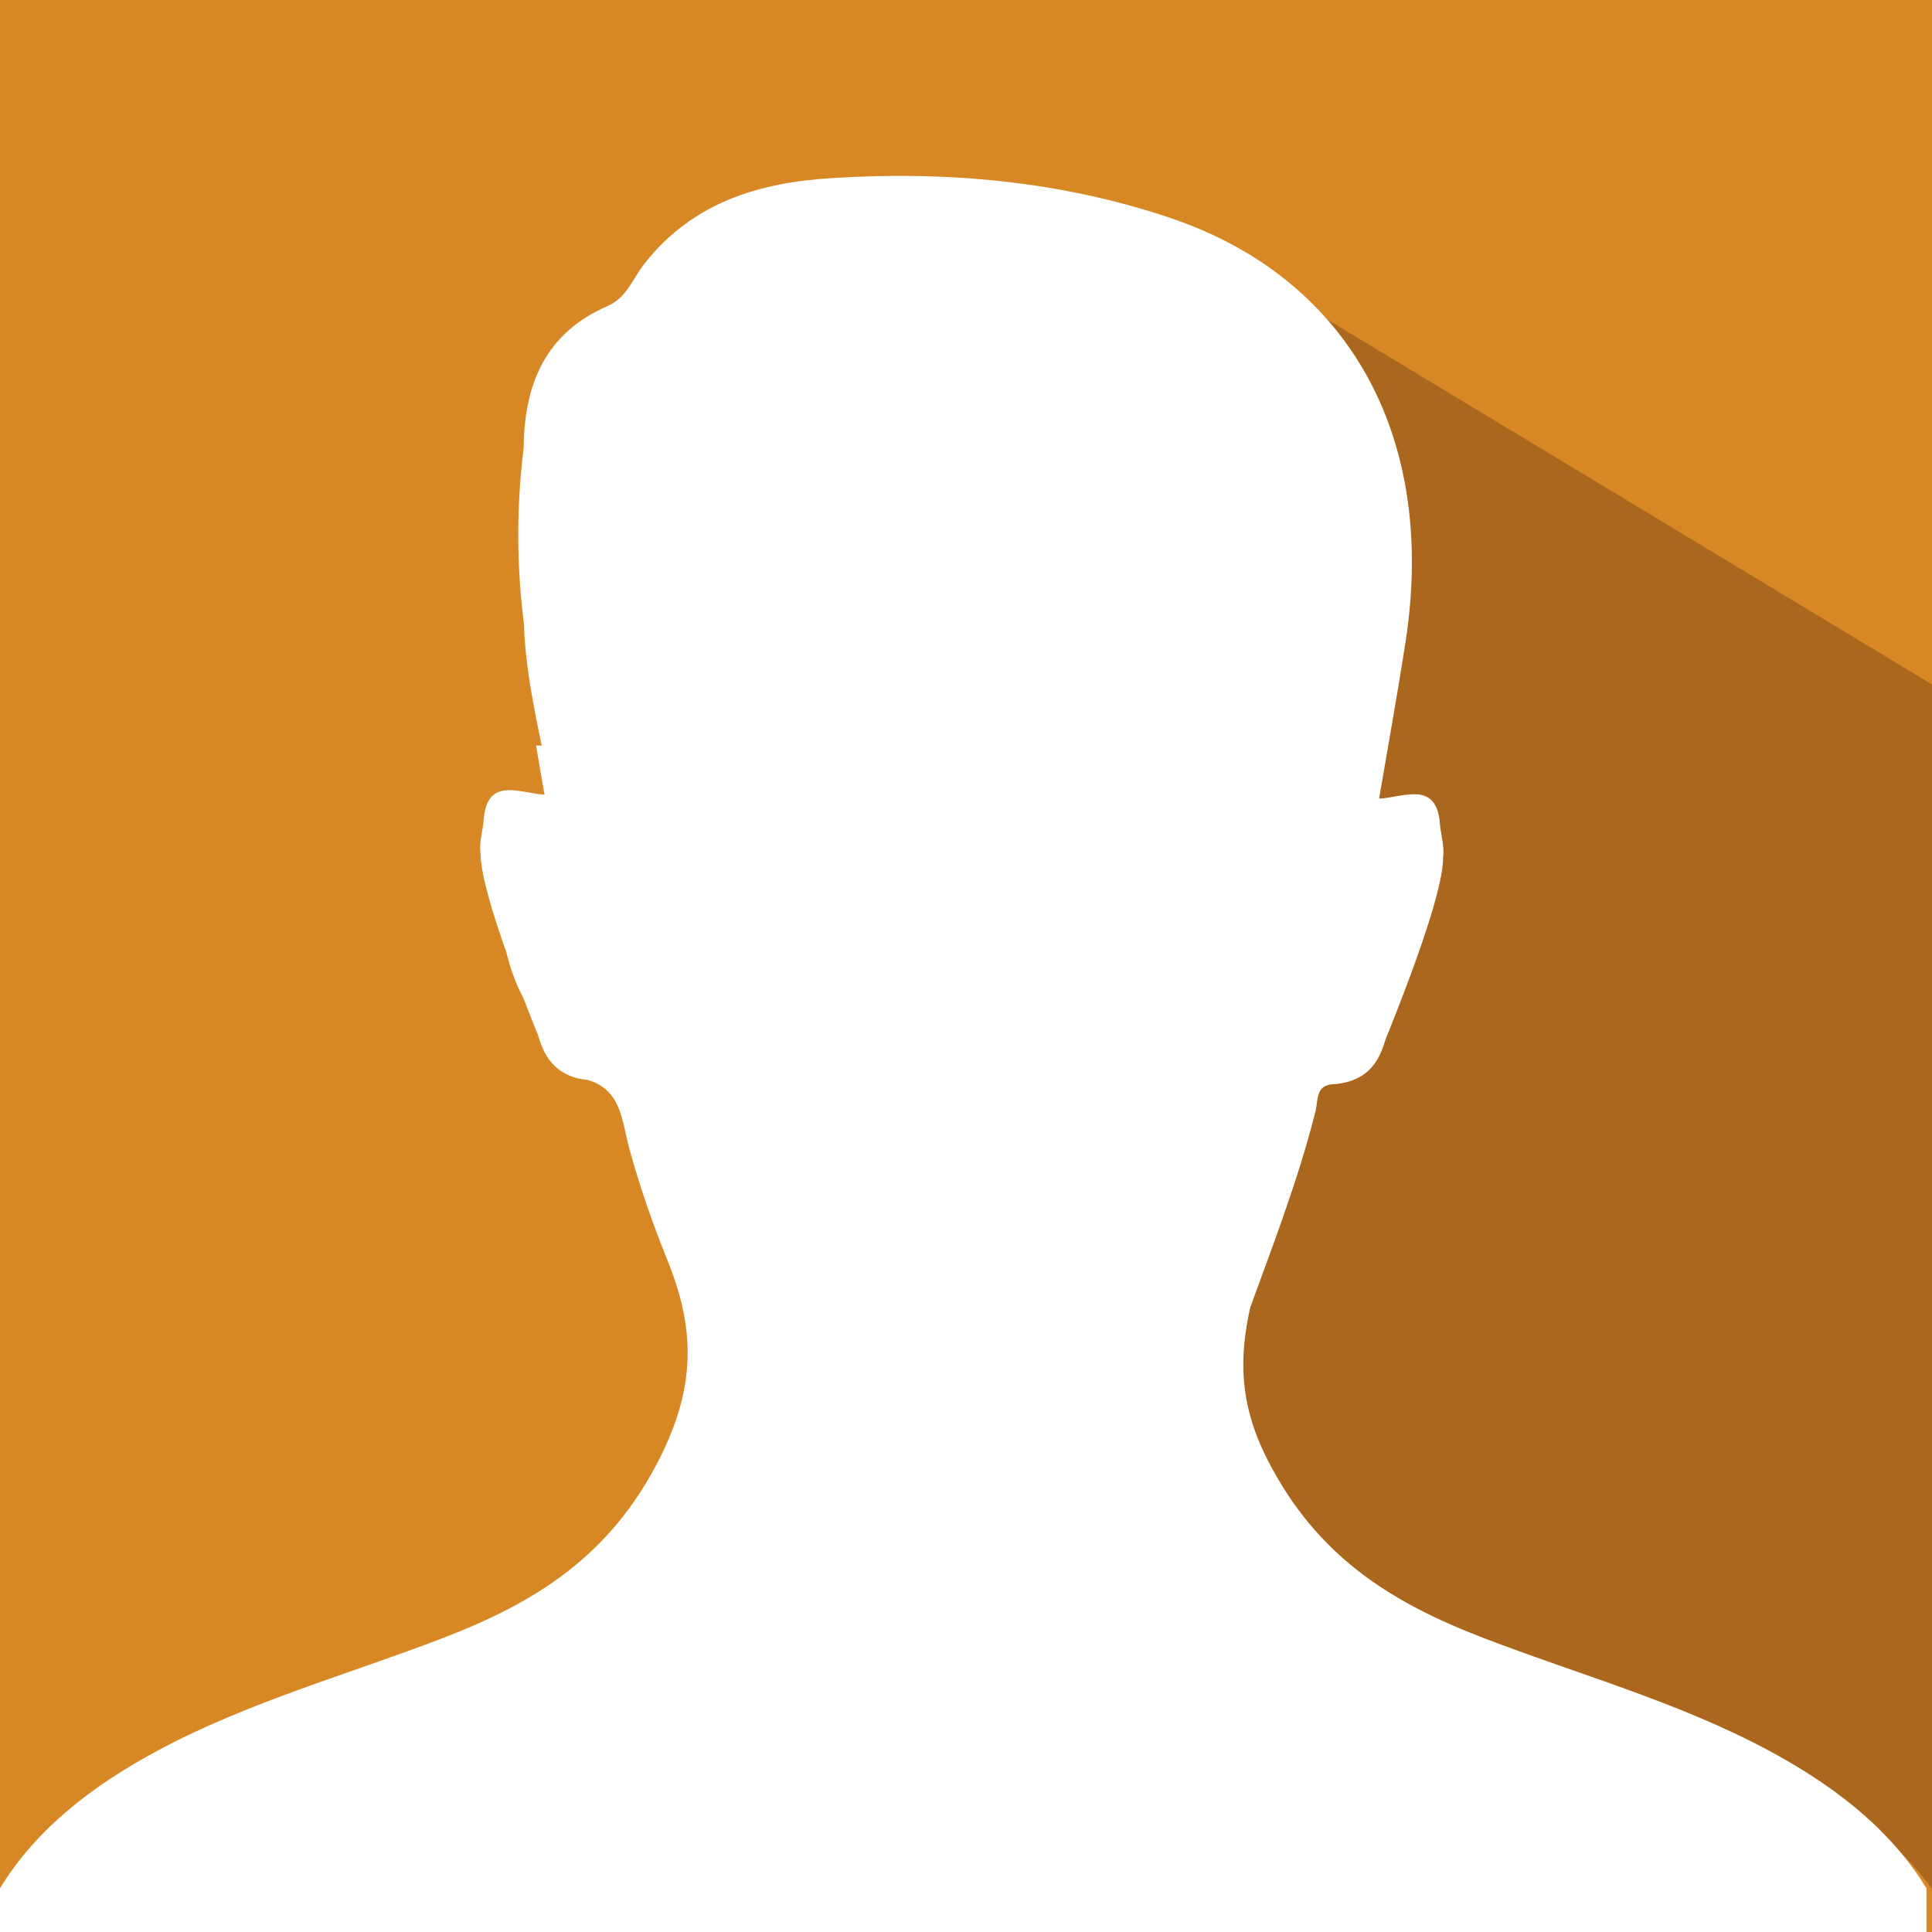
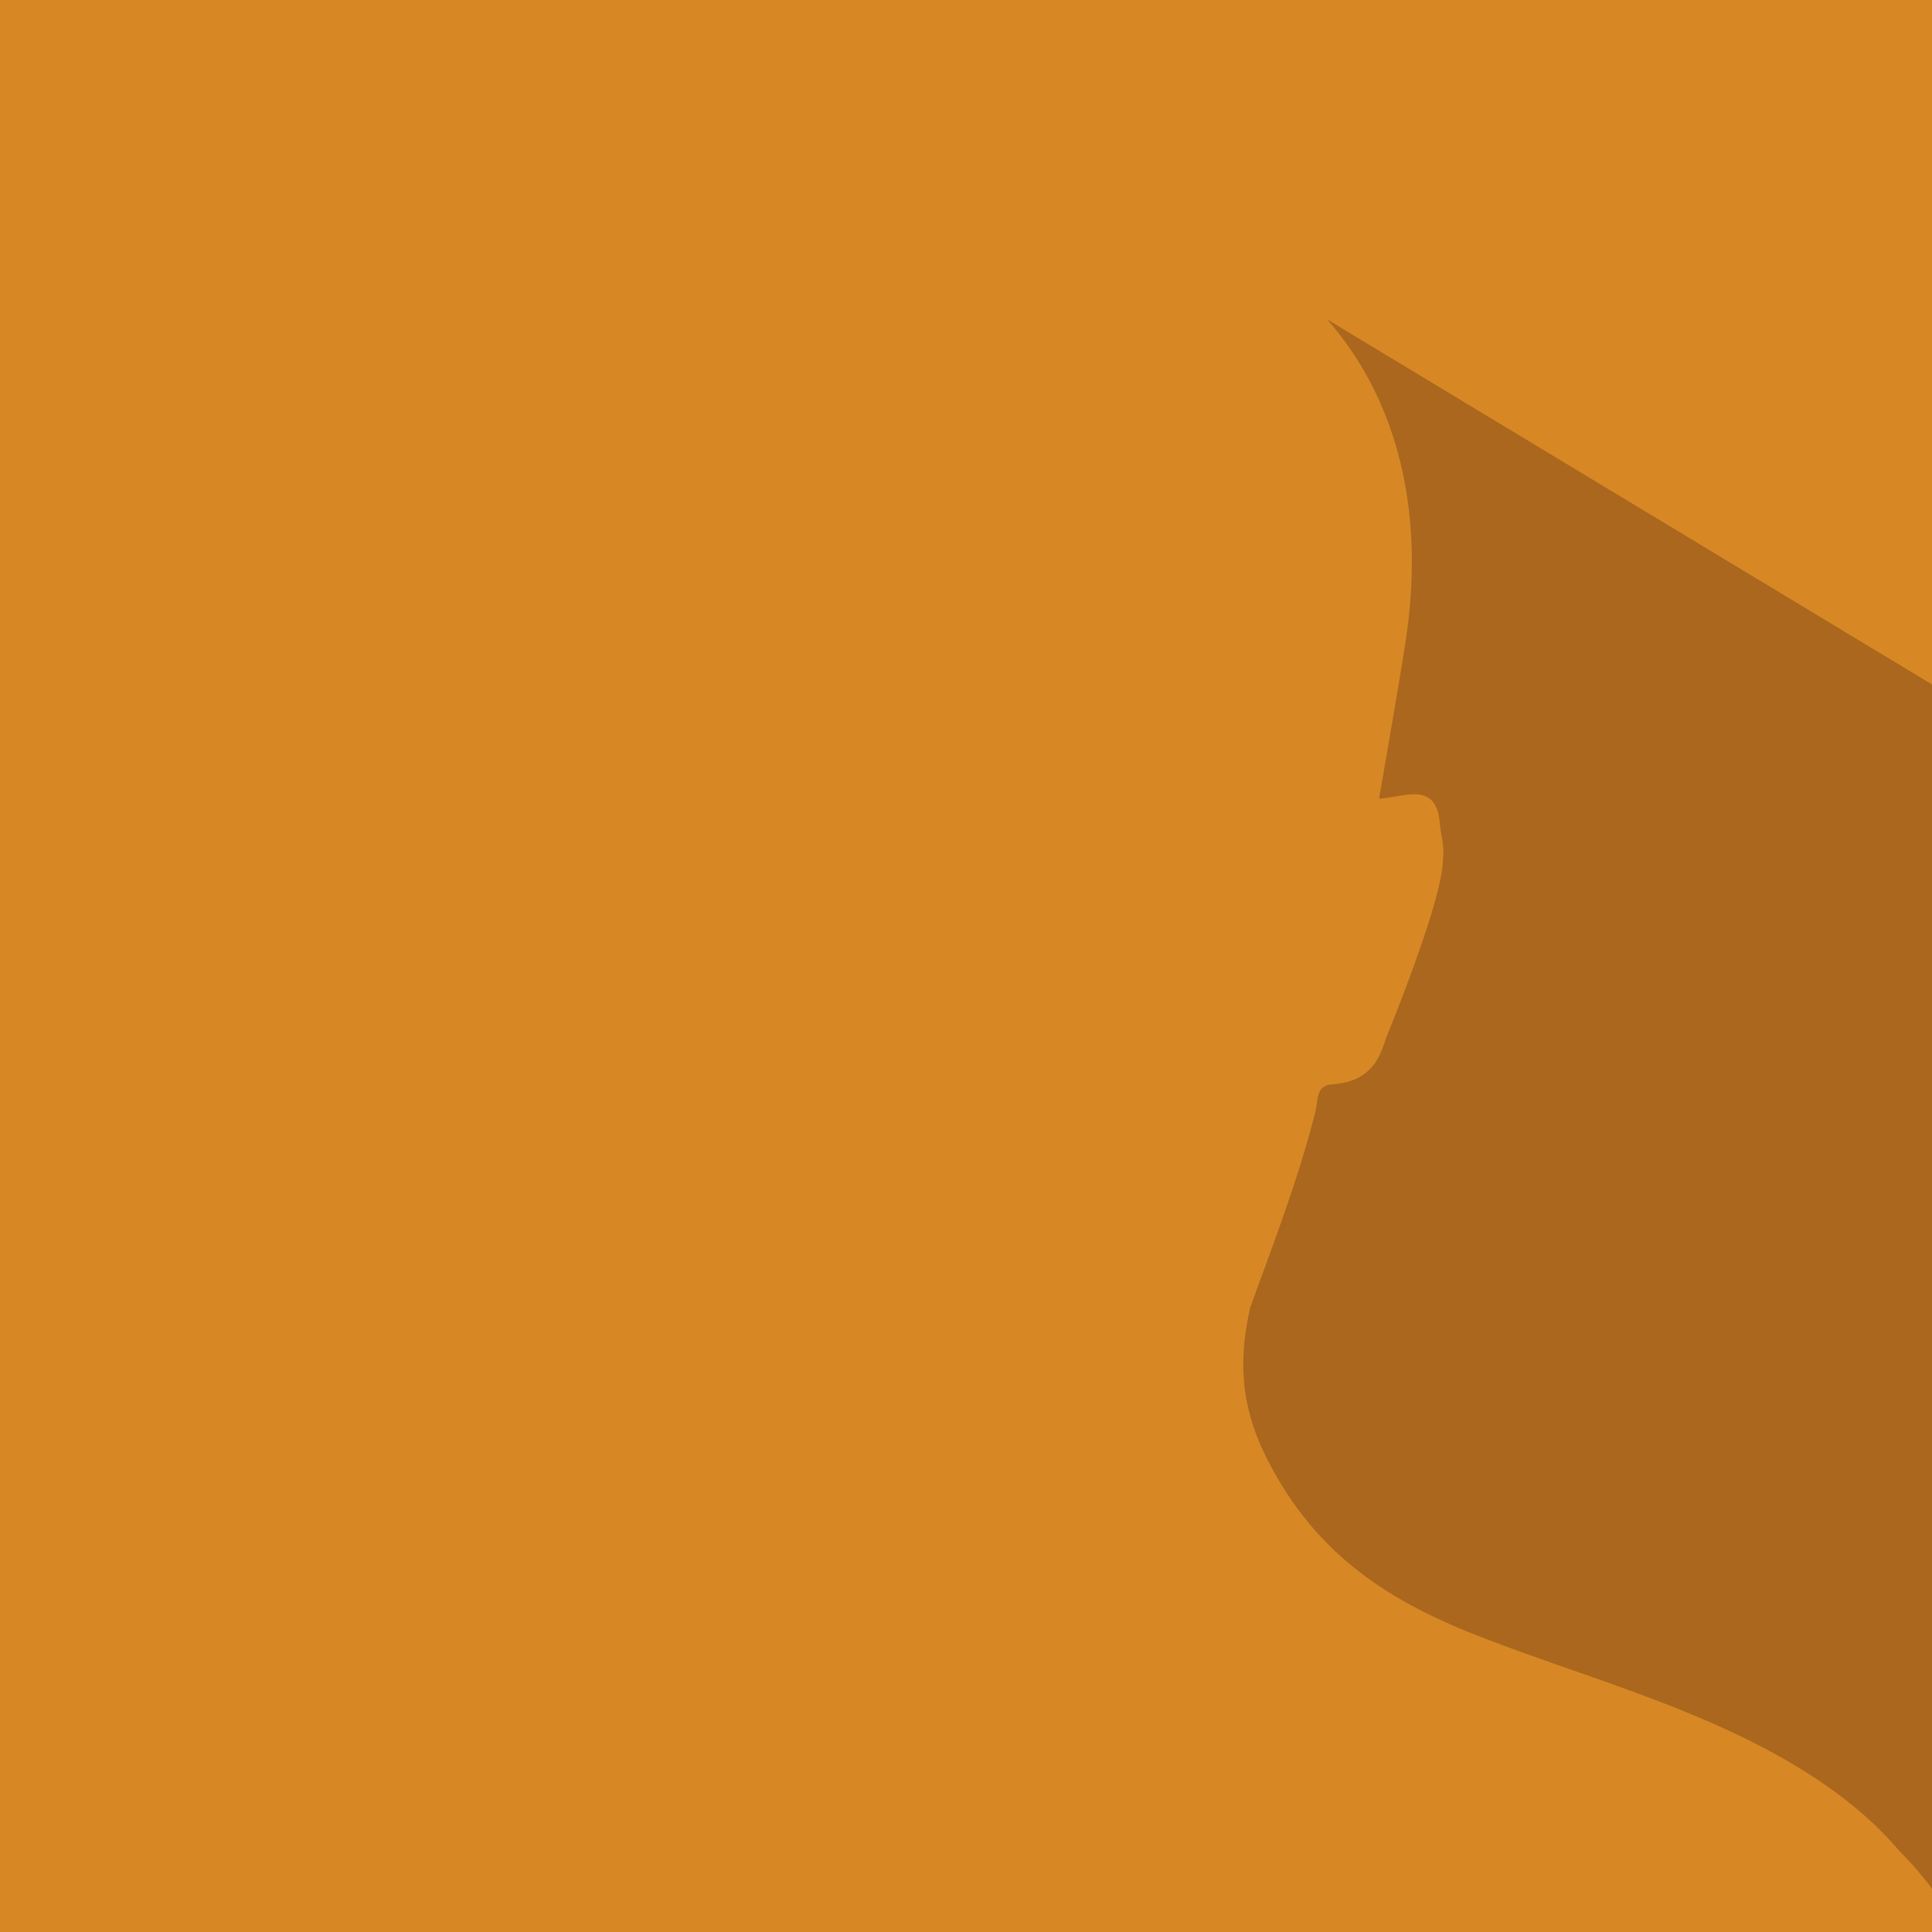
<svg xmlns="http://www.w3.org/2000/svg" version="1.1" x="0px" y="0px" viewBox="0 0 150 150" style="enable-background:new 0 0 150 150;" xml:space="preserve">
  <style type="text/css">
	.st0{fill:#D78825;}
	.st1{fill:#AA671D;}
	.st2{fill:#FFFFFF;}
</style>
  <g id="Calque_1">
    <g>
      <rect y="0" class="st0" width="150" height="150" />
    </g>
  </g>
  <g id="Calque_3">
    <g>
      <path class="st1" d="M150,53.14v93.5c-0.09-0.13-0.18-0.25-0.27-0.37c-0.27-0.34-0.55-0.67-0.83-1.01    c-0.46-0.54-0.94-1.06-1.45-1.57c-2.66-3.14-6.17-5.65-10.15-7.79c-7.02-3.76-14.71-5.88-22.11-8.72    c-7.21-2.77-12.97-6.35-16.8-13.88c-2.23-4.38-2.18-8.05-1.29-11.94h0.03c0.06-0.19,0.13-0.39,0.2-0.58    c0.77-2.09,1.54-4.17,2.27-6.26c0.95-2.71,1.83-5.44,2.53-8.23c0.22-0.87,0-2.03,1.34-2.11c1.8-0.12,2.81-0.85,3.44-1.89    c0,0,0.01-0.01,0.02-0.03c0.28-0.47,0.48-1.01,0.65-1.59c0.23-0.56,0.51-1.25,0.81-2.03c0.61-1.55,1.32-3.42,1.95-5.26    c0.33-0.98,0.65-1.93,0.91-2.83c0.06-0.22,0.12-0.43,0.18-0.64c0.39-1.41,0.62-2.6,0.61-3.37v-0.01c0.12-0.83-0.19-1.74-0.25-2.61    c-0.27-3.35-2.86-2-4.72-1.91c0.74-4.34,1.46-8.31,2.07-12.28c1.36-8.9-0.21-16.73-4.35-22.69c-0.54-0.78-1.12-1.53-1.75-2.24    L150,53.14z" />
    </g>
  </g>
  <g id="Calque_2">
-     <path class="st2" d="M147.45,143.69c-2.66-3.14-6.17-5.65-10.15-7.79c-7.02-3.76-14.71-5.88-22.11-8.72   c-7.21-2.77-12.97-6.35-16.8-13.88c-2.23-4.38-2.18-8.05-1.29-11.94h0.03c0.06-0.19,0.13-0.39,0.2-0.58   c0.77-2.09,1.54-4.17,2.27-6.26c0.95-2.71,1.83-5.44,2.53-8.23c0.22-0.87,0-2.03,1.34-2.11c1.8-0.12,2.81-0.85,3.44-1.89   c0,0,0.01-0.01,0.02-0.03c0.28-0.47,0.48-1.01,0.65-1.59c0.23-0.56,0.51-1.25,0.81-2.03c0.61-1.55,1.32-3.42,1.95-5.26   c0.33-0.98,0.65-1.93,0.91-2.83c0.06-0.22,0.12-0.43,0.18-0.64c0.39-1.41,0.62-2.6,0.61-3.37v-0.01c0.12-0.83-0.19-1.74-0.25-2.61   c-0.27-3.35-2.86-2-4.72-1.91c0.74-4.34,1.46-8.31,2.07-12.28c1.36-8.9-0.21-16.73-4.35-22.69c-0.54-0.78-1.12-1.53-1.75-2.24   c-3.08-3.51-7.19-6.21-12.24-7.9c-8.49-2.85-17.32-3.64-26.25-3.07c-5.65,0.35-10.78,1.9-14.5,6.62c-0.9,1.14-1.39,2.67-2.87,3.31   c-4.83,2.09-6.48,6.07-6.52,10.99c-0.57,4.57-0.56,9.14,0.02,13.71c0.1,3.2,0.73,6.31,1.38,9.43h-0.44   c0.21,1.25,0.43,2.5,0.66,3.81c-1.86-0.1-4.45-1.45-4.72,1.9c-0.06,0.87-0.37,1.78-0.25,2.62c0,0.47,0.08,1.1,0.23,1.83   c0.1,0.47,0.23,0.99,0.38,1.54c0.06,0.21,0.12,0.42,0.18,0.64c0.03,0.08,0.05,0.16,0.07,0.25c0.25,0.83,0.54,1.7,0.84,2.59   c0.09,0.25,0.17,0.49,0.27,0.74c0.31,1.25,0.71,2.47,1.32,3.6c0.13,0.31,0.25,0.62,0.36,0.91c0.3,0.78,0.58,1.47,0.81,2.04   c0.17,0.57,0.37,1.11,0.65,1.58c0.01,0.02,0.02,0.03,0.02,0.03c0.36,0.59,0.84,1.07,1.5,1.41c0,0,0,0,0.01,0.01   c0.14,0.07,0.28,0.13,0.44,0.19c0,0,0.01,0,0.02,0.01c0.36,0.12,0.75,0.21,1.2,0.25c0.53,0.15,0.96,0.37,1.3,0.64   c0.05,0.04,0.1,0.08,0.14,0.12c1.24,1.08,1.34,2.85,1.81,4.57c0.81,2.97,1.84,5.91,3,8.77c0.47,1.17,0.84,2.31,1.1,3.42   c0.89,3.89,0.45,7.56-1.78,11.94c-3.83,7.53-9.59,11.11-16.8,13.88c-7.4,2.84-15.09,4.96-22.11,8.72   c-5.14,2.76-9.49,6.14-12.27,10.71V150h149.57v-3.39C148.94,145.58,148.24,144.61,147.45,143.69z" />
-   </g>
+     </g>
</svg>